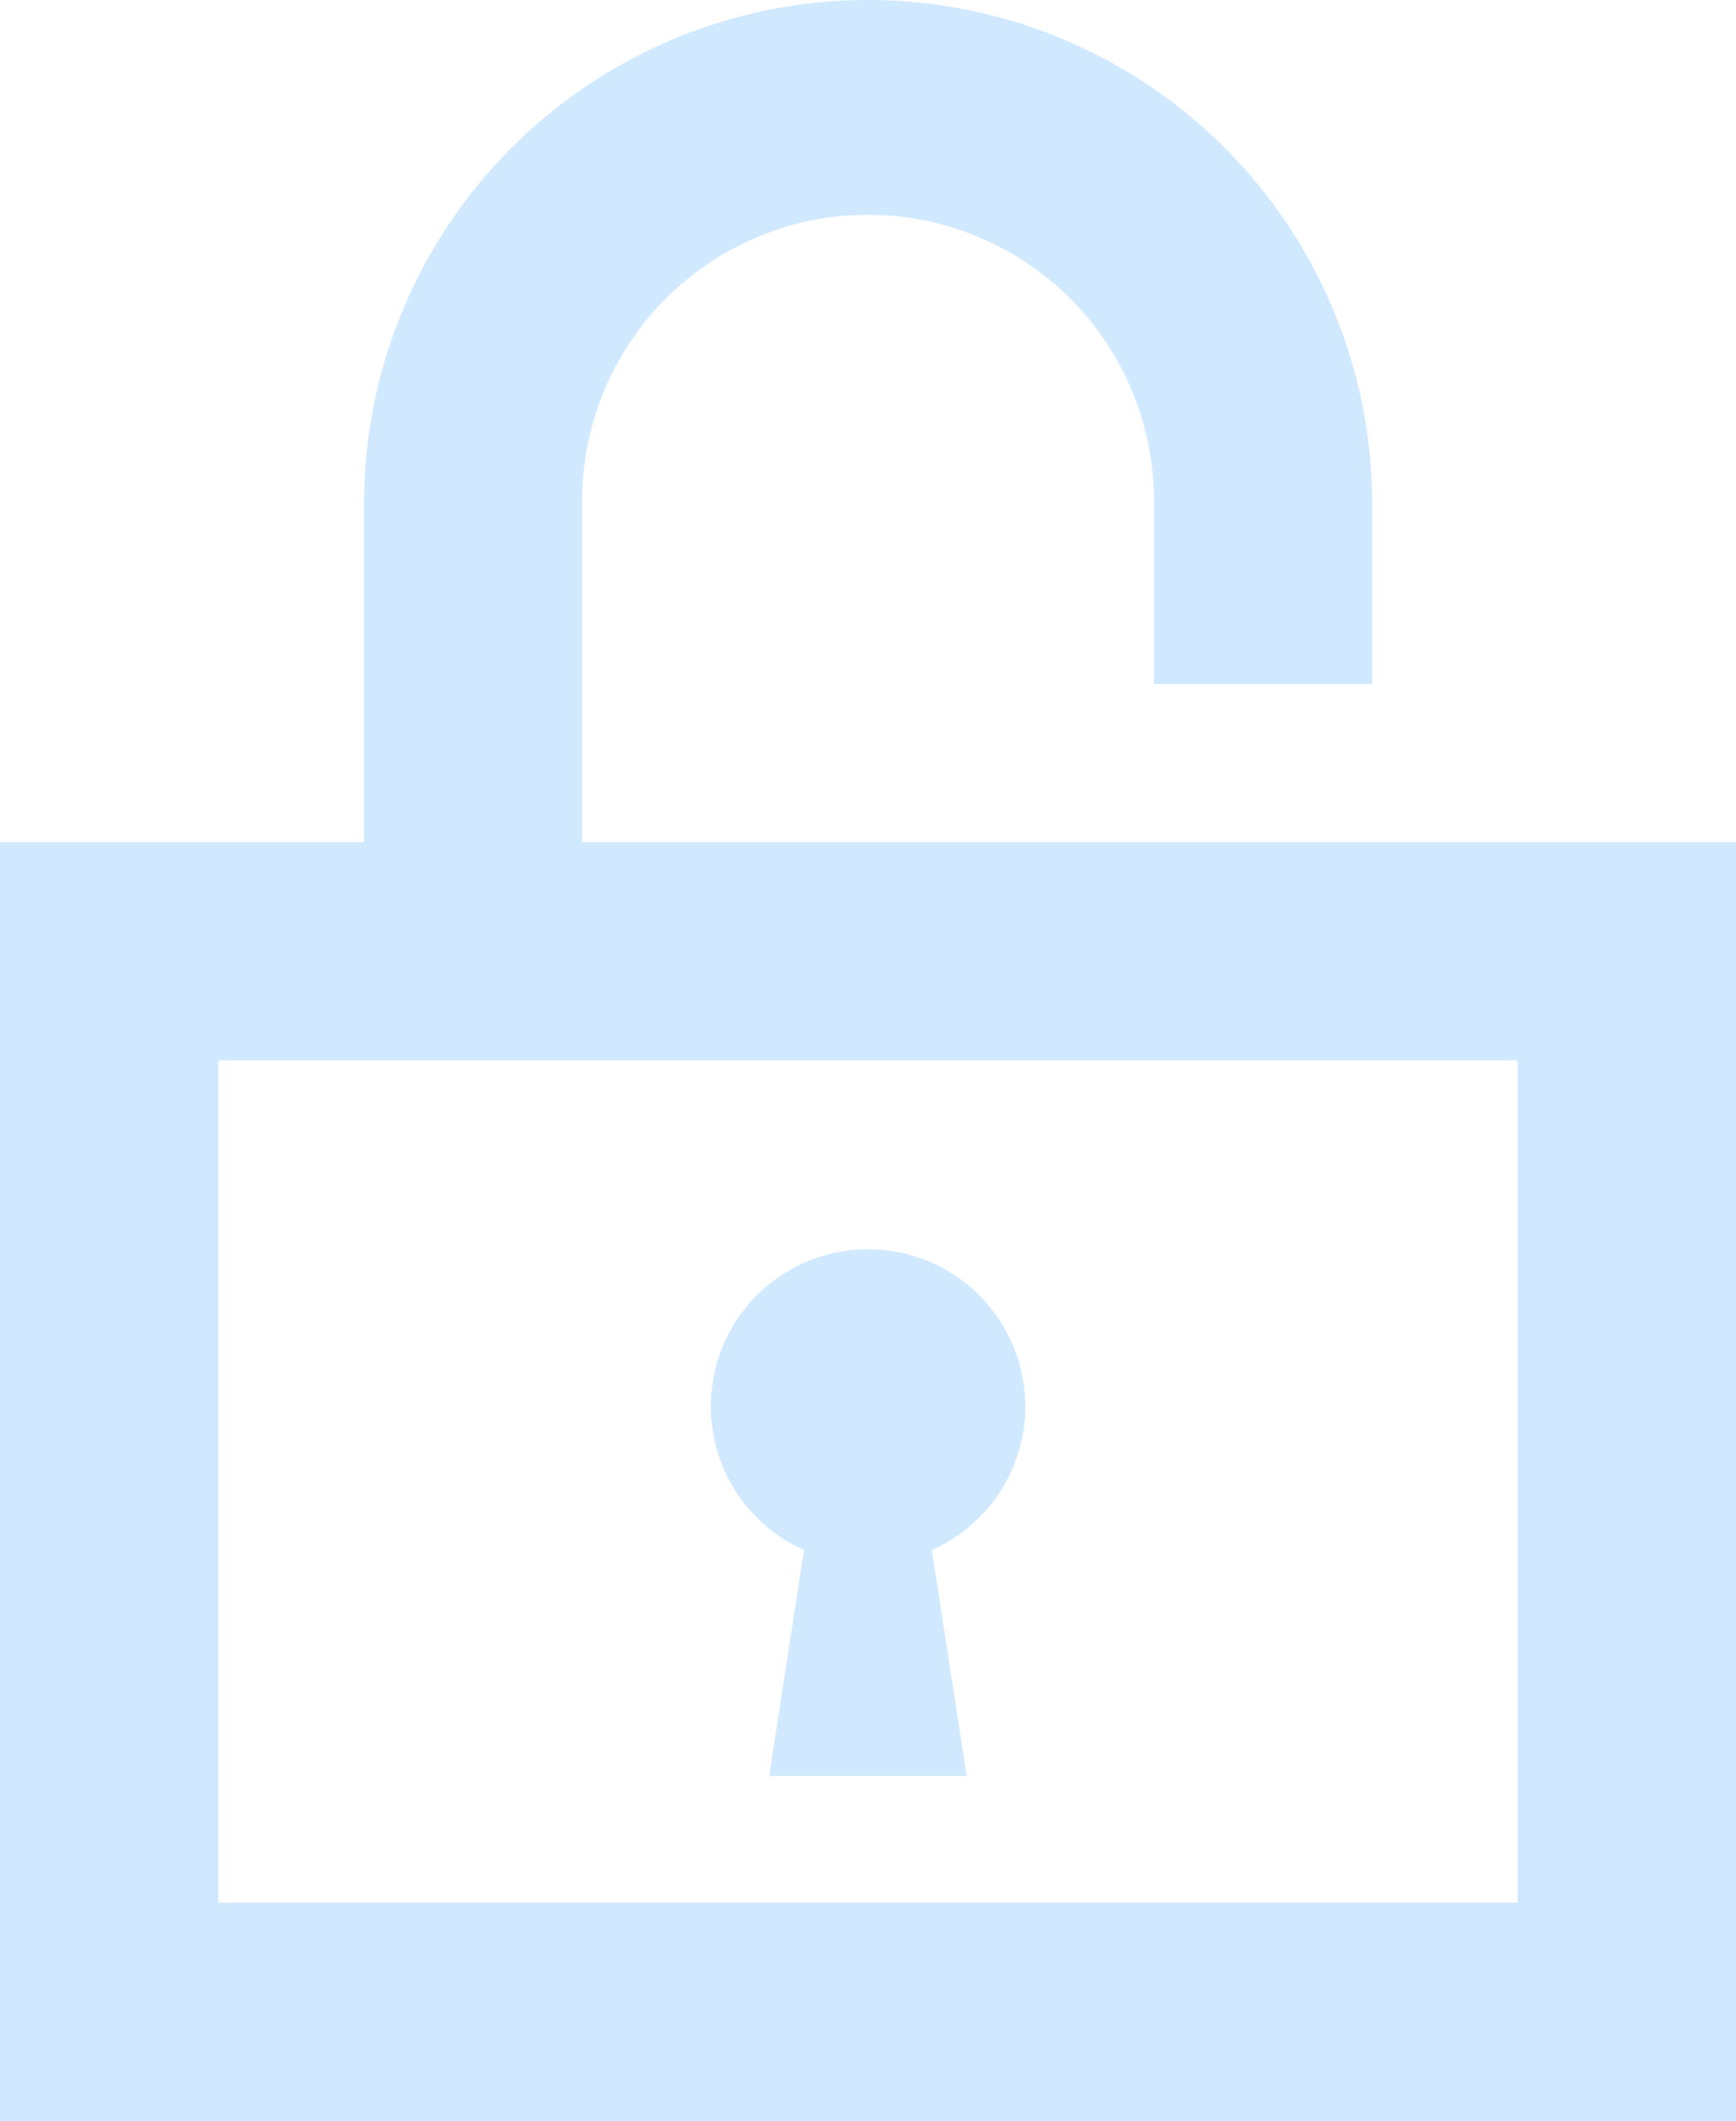
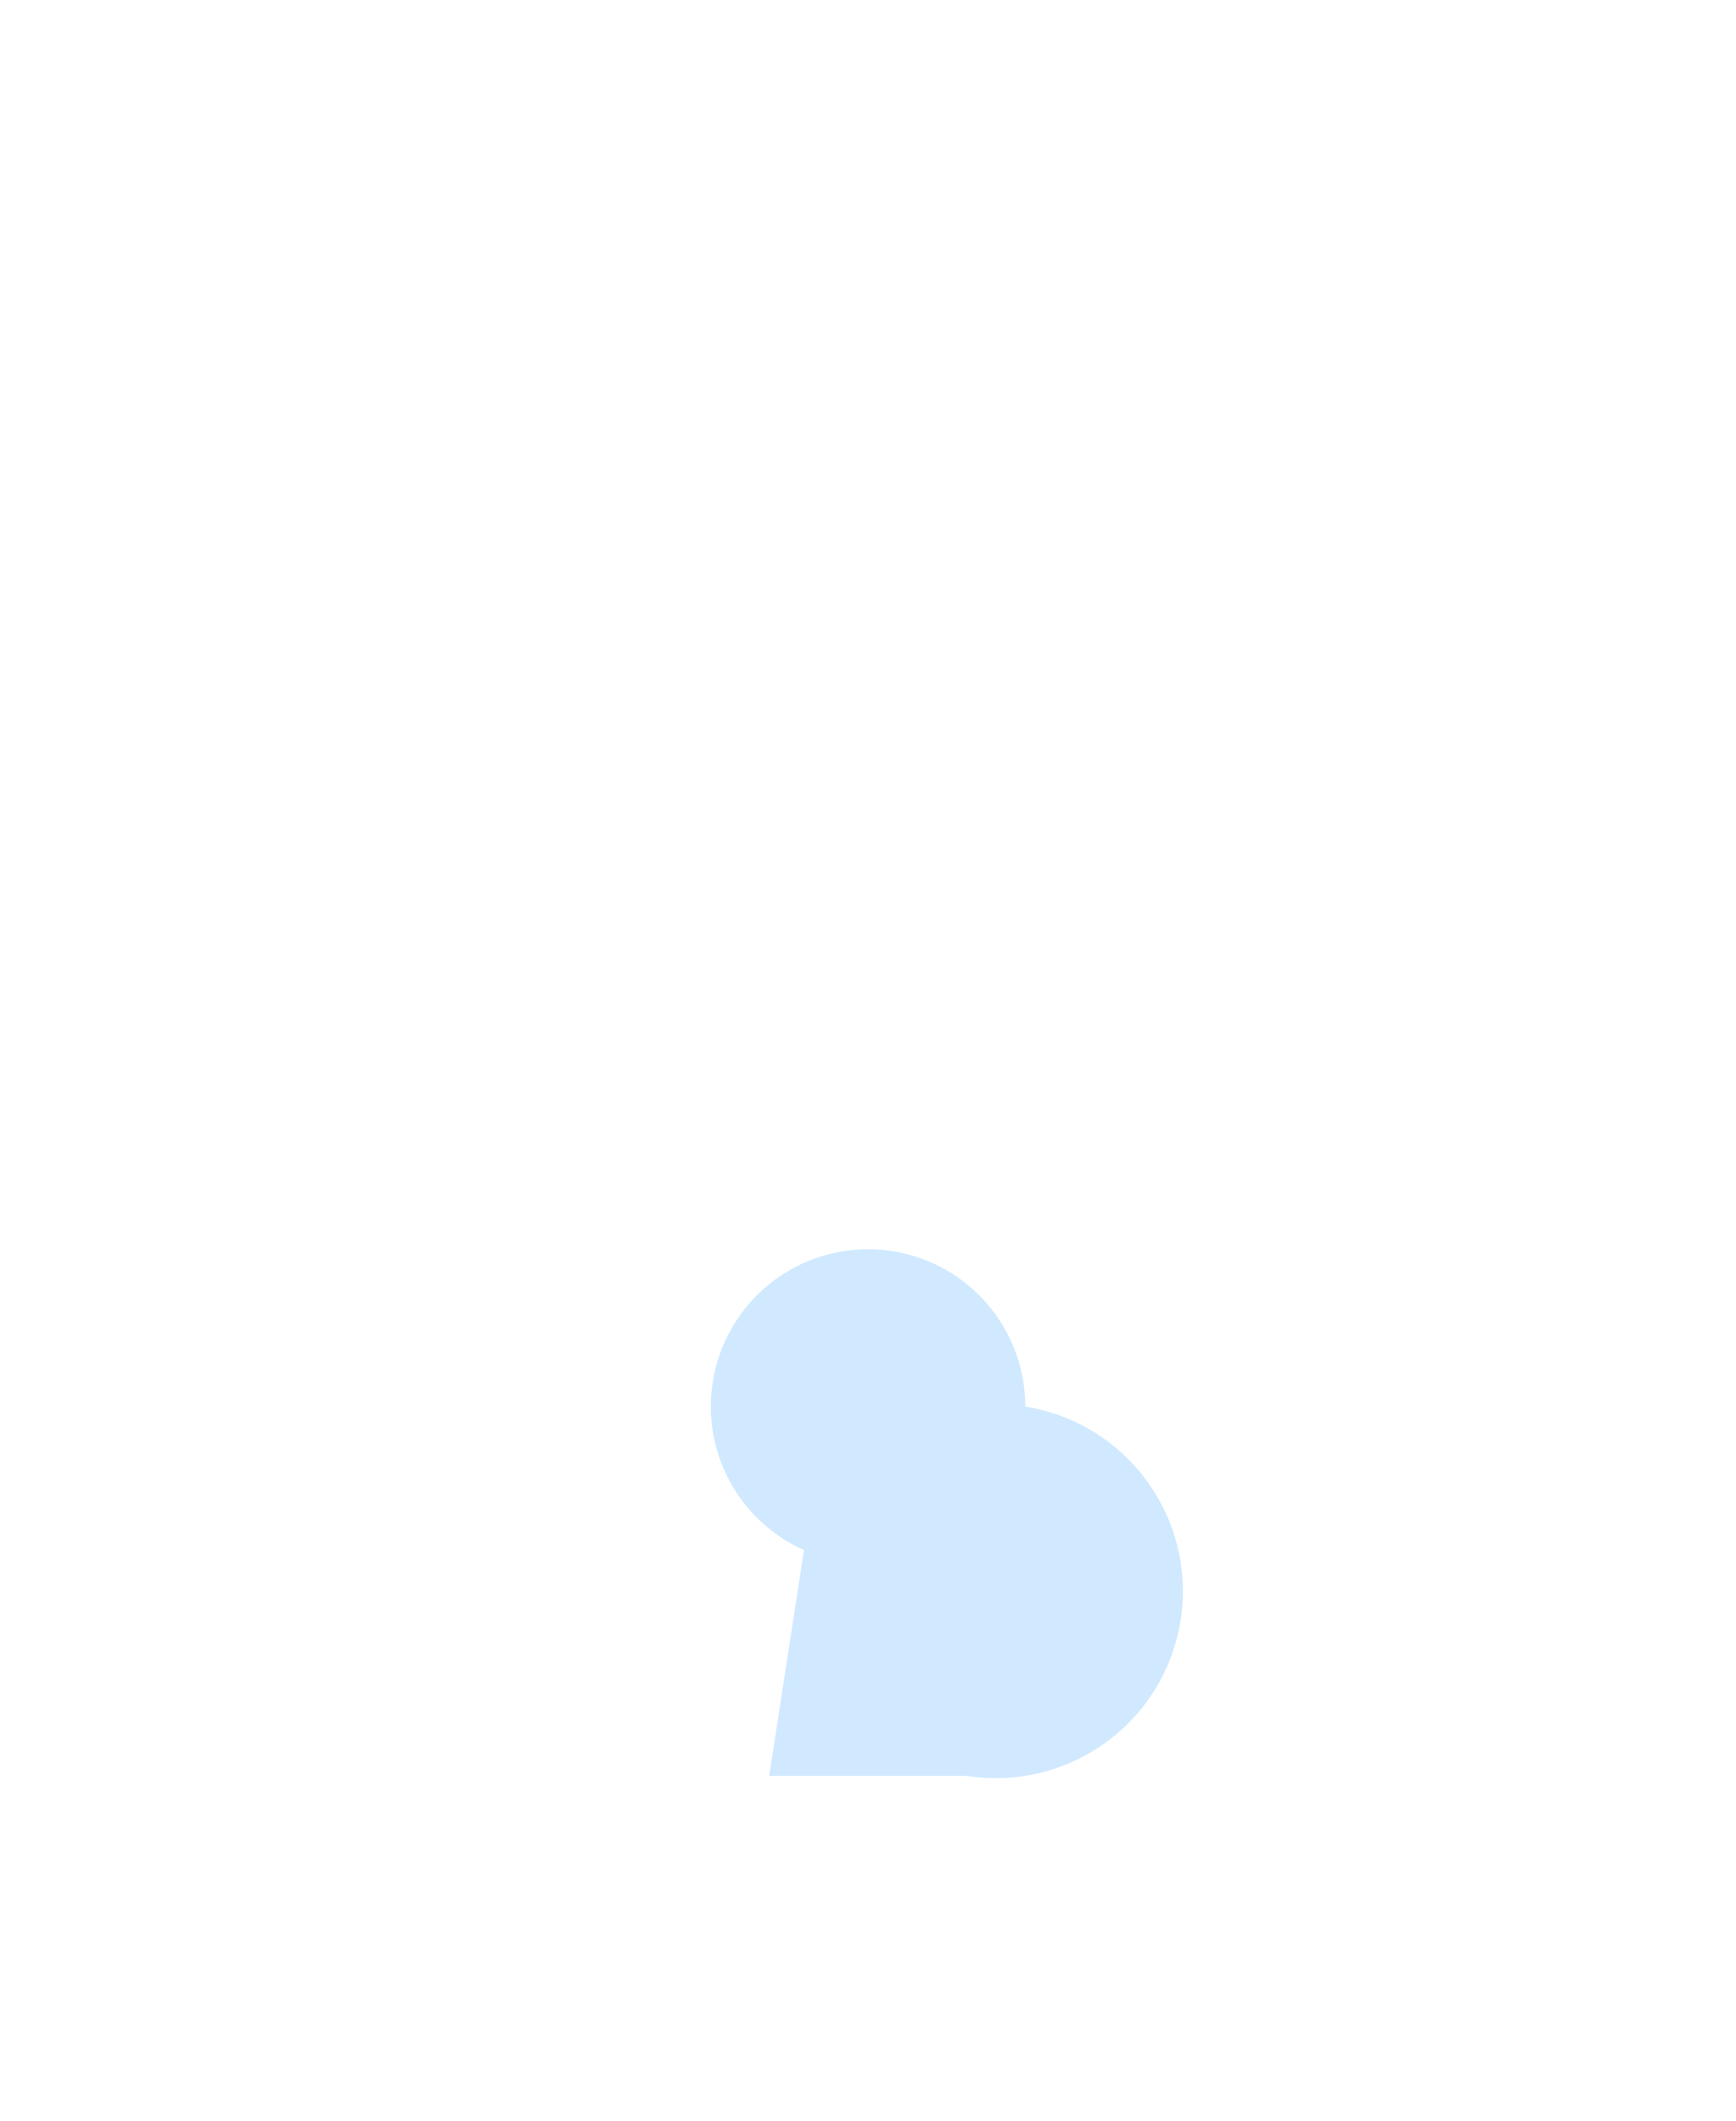
<svg xmlns="http://www.w3.org/2000/svg" width="42.357" height="51.743" viewBox="0 0 42.357 51.743">
  <g id="グループ_4335" data-name="グループ 4335" transform="translate(-46.438)" style="isolation: isolate">
-     <path id="パス_4269" data-name="パス 4269" d="M60.642,20.545V12.3a6.976,6.976,0,1,1,13.951,0v4.387h5.326V12.3a12.3,12.3,0,0,0-24.6,0v8.244H46.438v31.2H88.795v-31.2Zm-8.877,5.326h31.7V46.417h-31.7Z" transform="translate(0 0)" fill="#d0e9ff" />
-     <path id="パス_4270" data-name="パス 4270" d="M225.72,305.43a3.836,3.836,0,1,0-5.4,3.5l-.848,5.508h4.818l-.85-5.508A3.83,3.83,0,0,0,225.72,305.43Z" transform="translate(-154.266 -271.115)" fill="#d0e9ff" />
+     <path id="パス_4270" data-name="パス 4270" d="M225.72,305.43a3.836,3.836,0,1,0-5.4,3.5l-.848,5.508h4.818A3.83,3.83,0,0,0,225.72,305.43Z" transform="translate(-154.266 -271.115)" fill="#d0e9ff" />
  </g>
</svg>